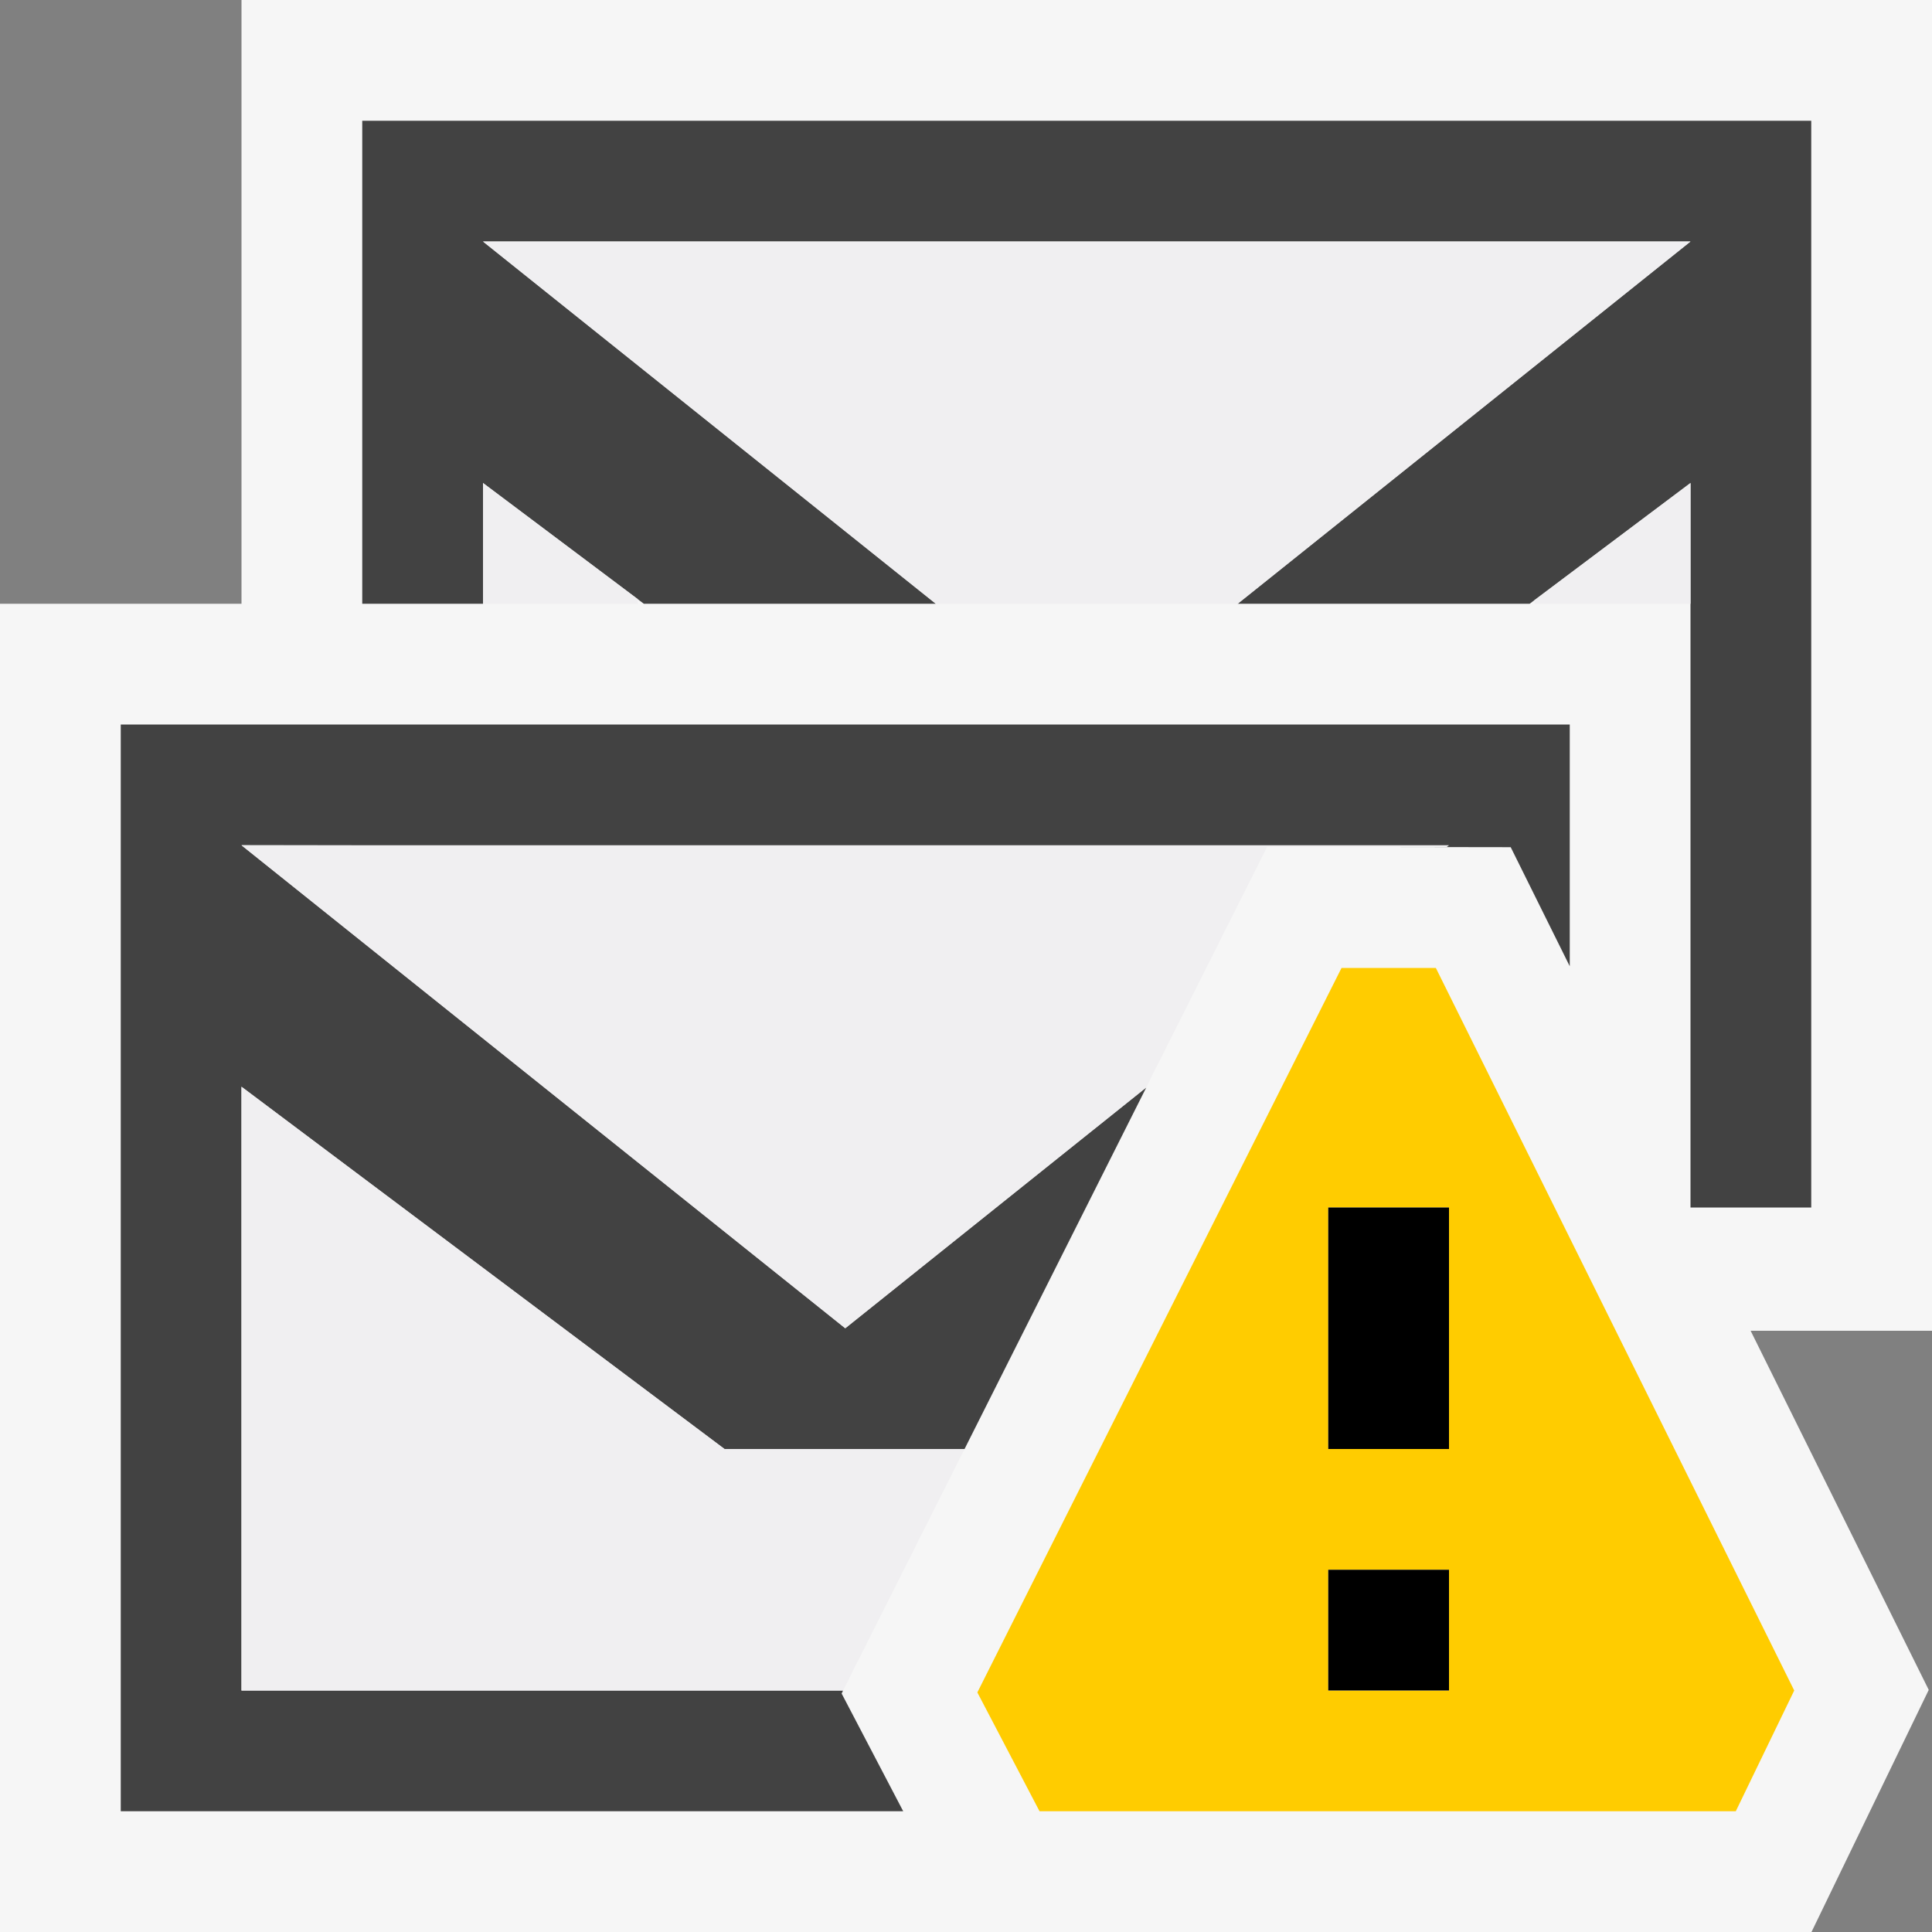
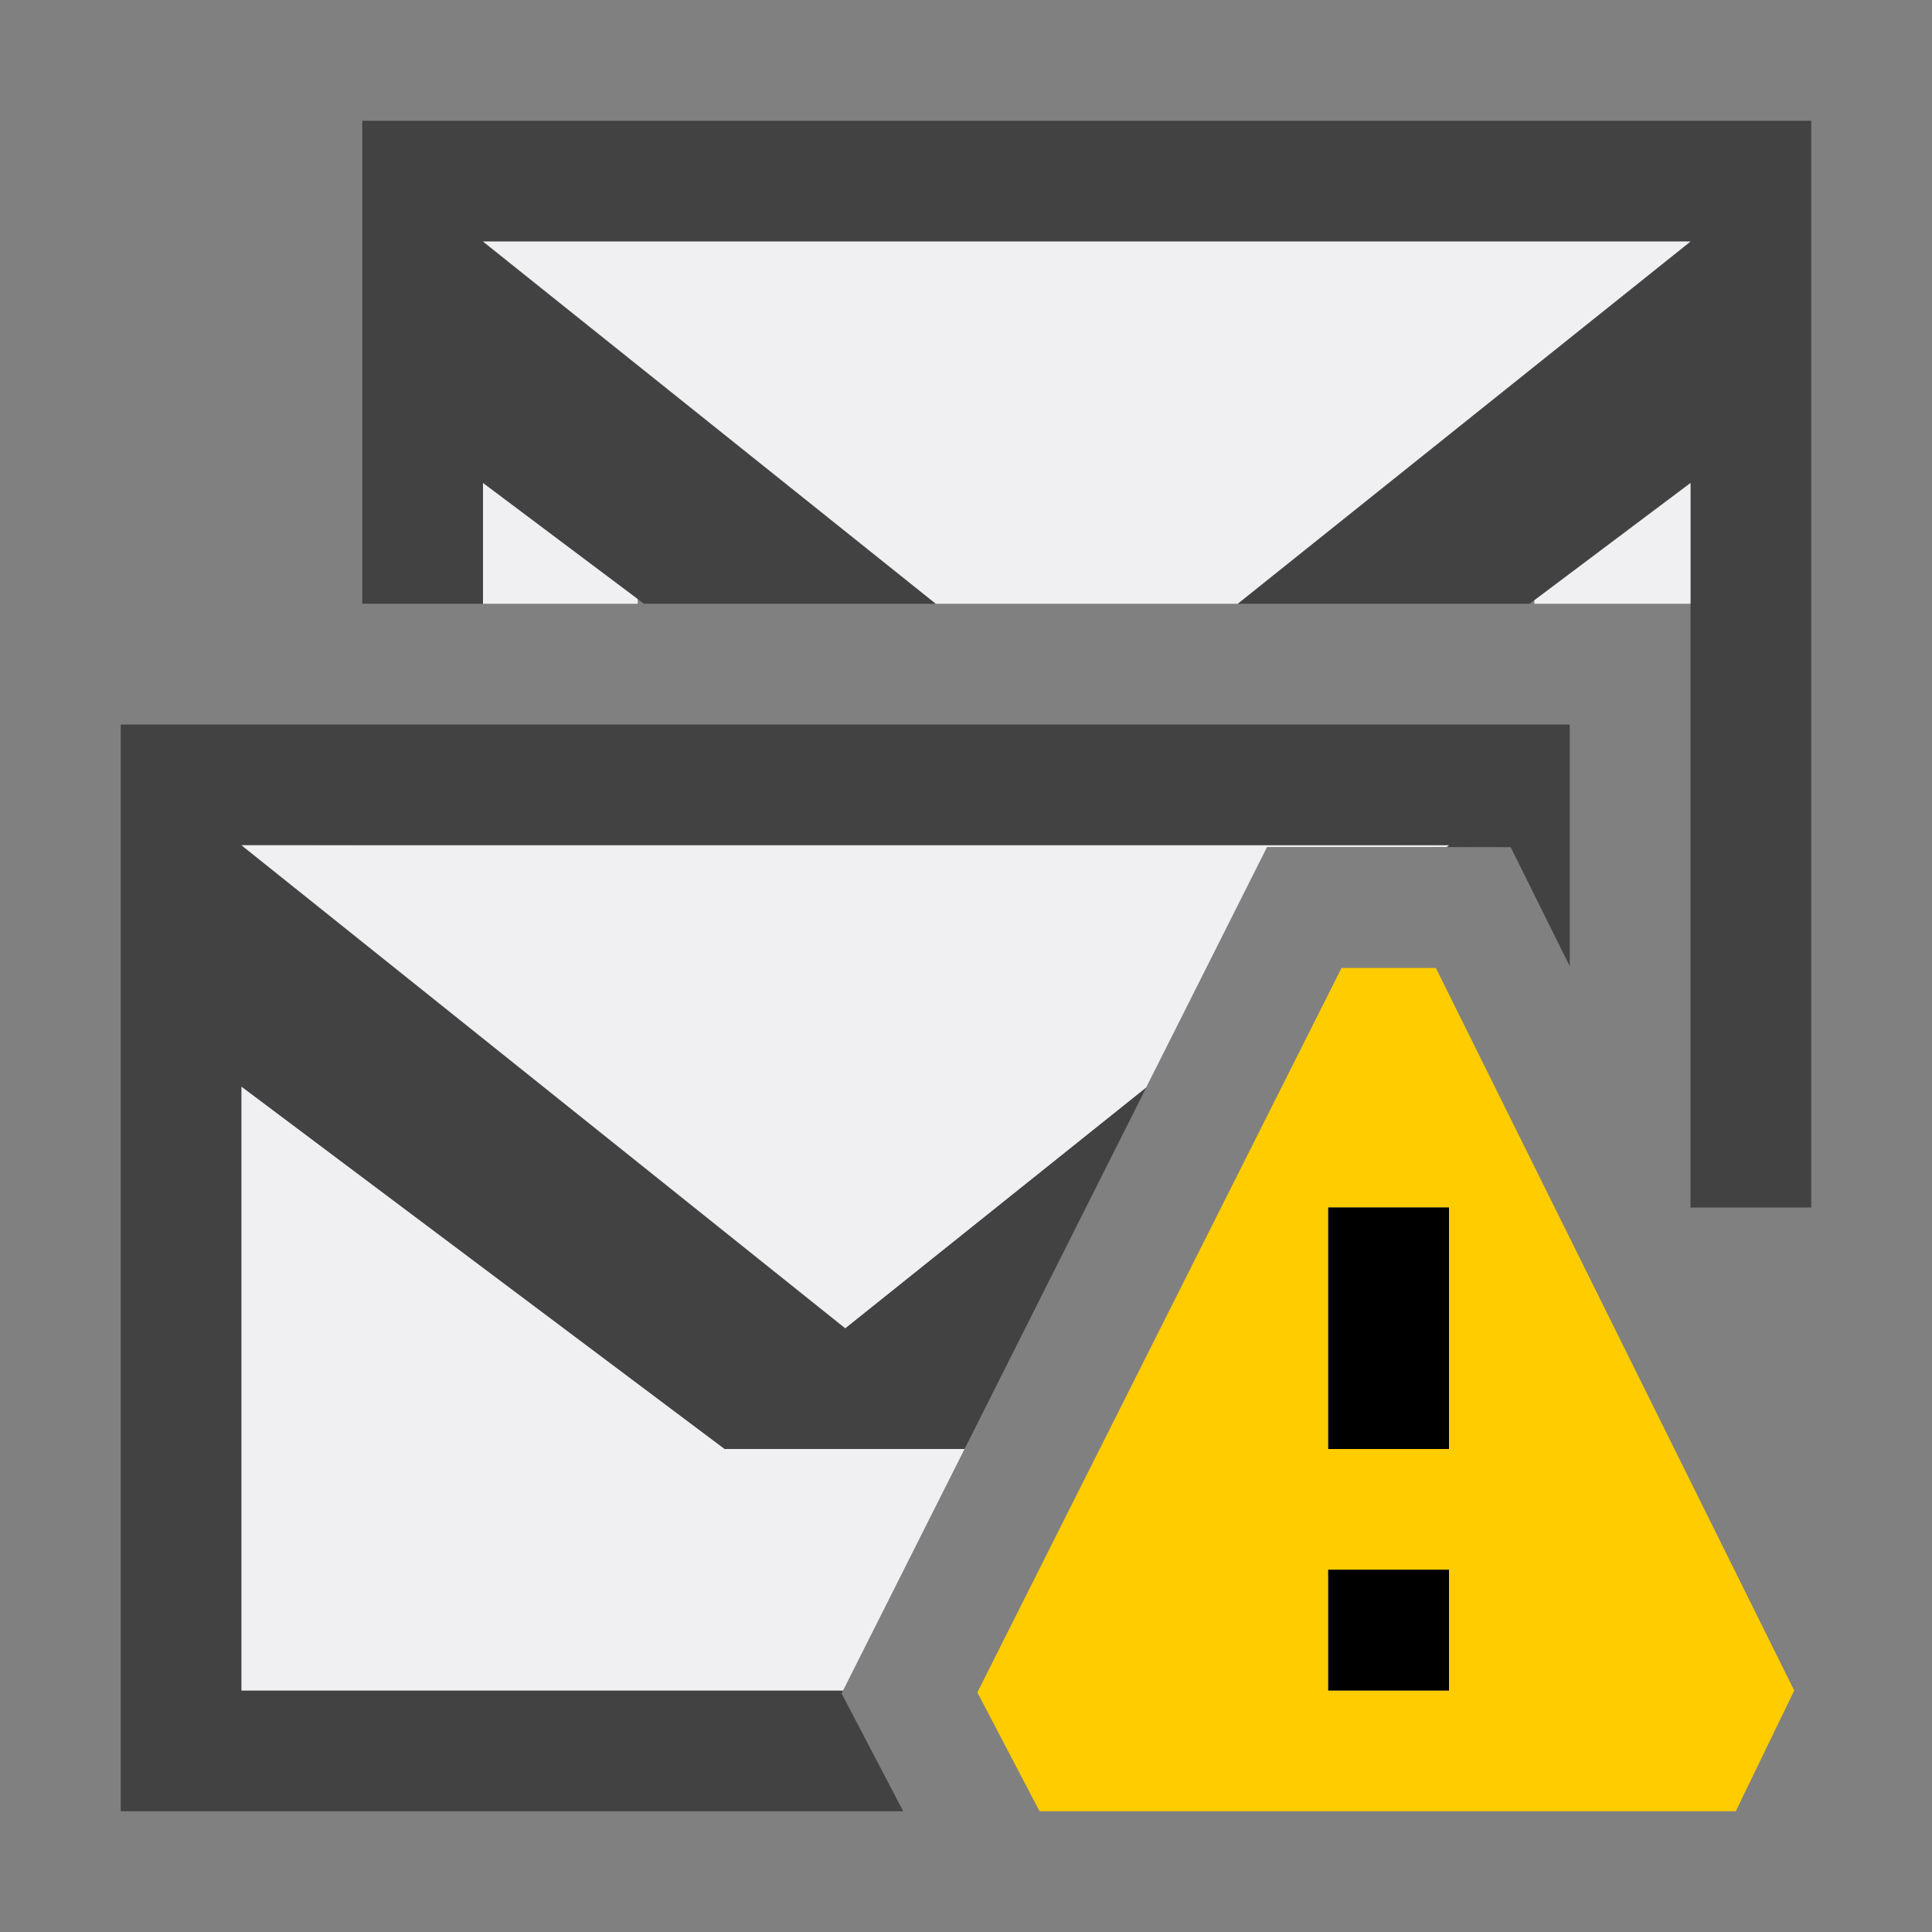
<svg xmlns="http://www.w3.org/2000/svg" viewBox="0 0 16 16">
  <rect x="0" y="0" width="16" height="16" fill="#808080" stroke="none" />
  <style>.st0{fill:#f6f6f6}.st1{fill:#424242}.st2{fill:#f0eff1}.st3{fill:#fc0}</style>
-   <path class="st0" d="M16 0H2v5H0v11H15.002l.971-2.005-1.475-2.974H16V0z" id="outline" />
  <g id="icon_x5F_bg">
    <path class="st1" d="M6.97 14.025L6.982 14H2V9l4 3h1.988l1.505-2.994L7 11 2 7l10.511.016.489.986V6H1v9h6.48z" />
    <path class="st1" d="M3 1v4h1V4l1.332 1H7.75L6.5 4 4 2h10l-2.5 2-1.25 1h2.418L14 4v6h1V1z" />
  </g>
  <g id="icon_x5F_fg">
    <path class="st2" d="M9.492 9.006l1.001-1.991h1.488L12 7H2l5 4zM7.988 12H6L2 9v5h4.982z" />
    <g>
      <path class="st2" d="M10.25 5L14 2H4l3.75 3H6h6zM5.281 4.961L4 4v1h1.281zM12.707 4.971V5H14V4z" />
    </g>
  </g>
  <path class="st3" d="M11.891 8.016h-.781l-3.016 6 .515.984h5.766l.484-1-2.968-5.984zM12 14h-1v-1h1v1zm0-2h-1v-2h1v2z" id="not_x5F_bg" />
  <path d="M12 12h-1v-2h1v2zm0 1h-1v1h1v-1z" id="not_x5F_fg" />
</svg>